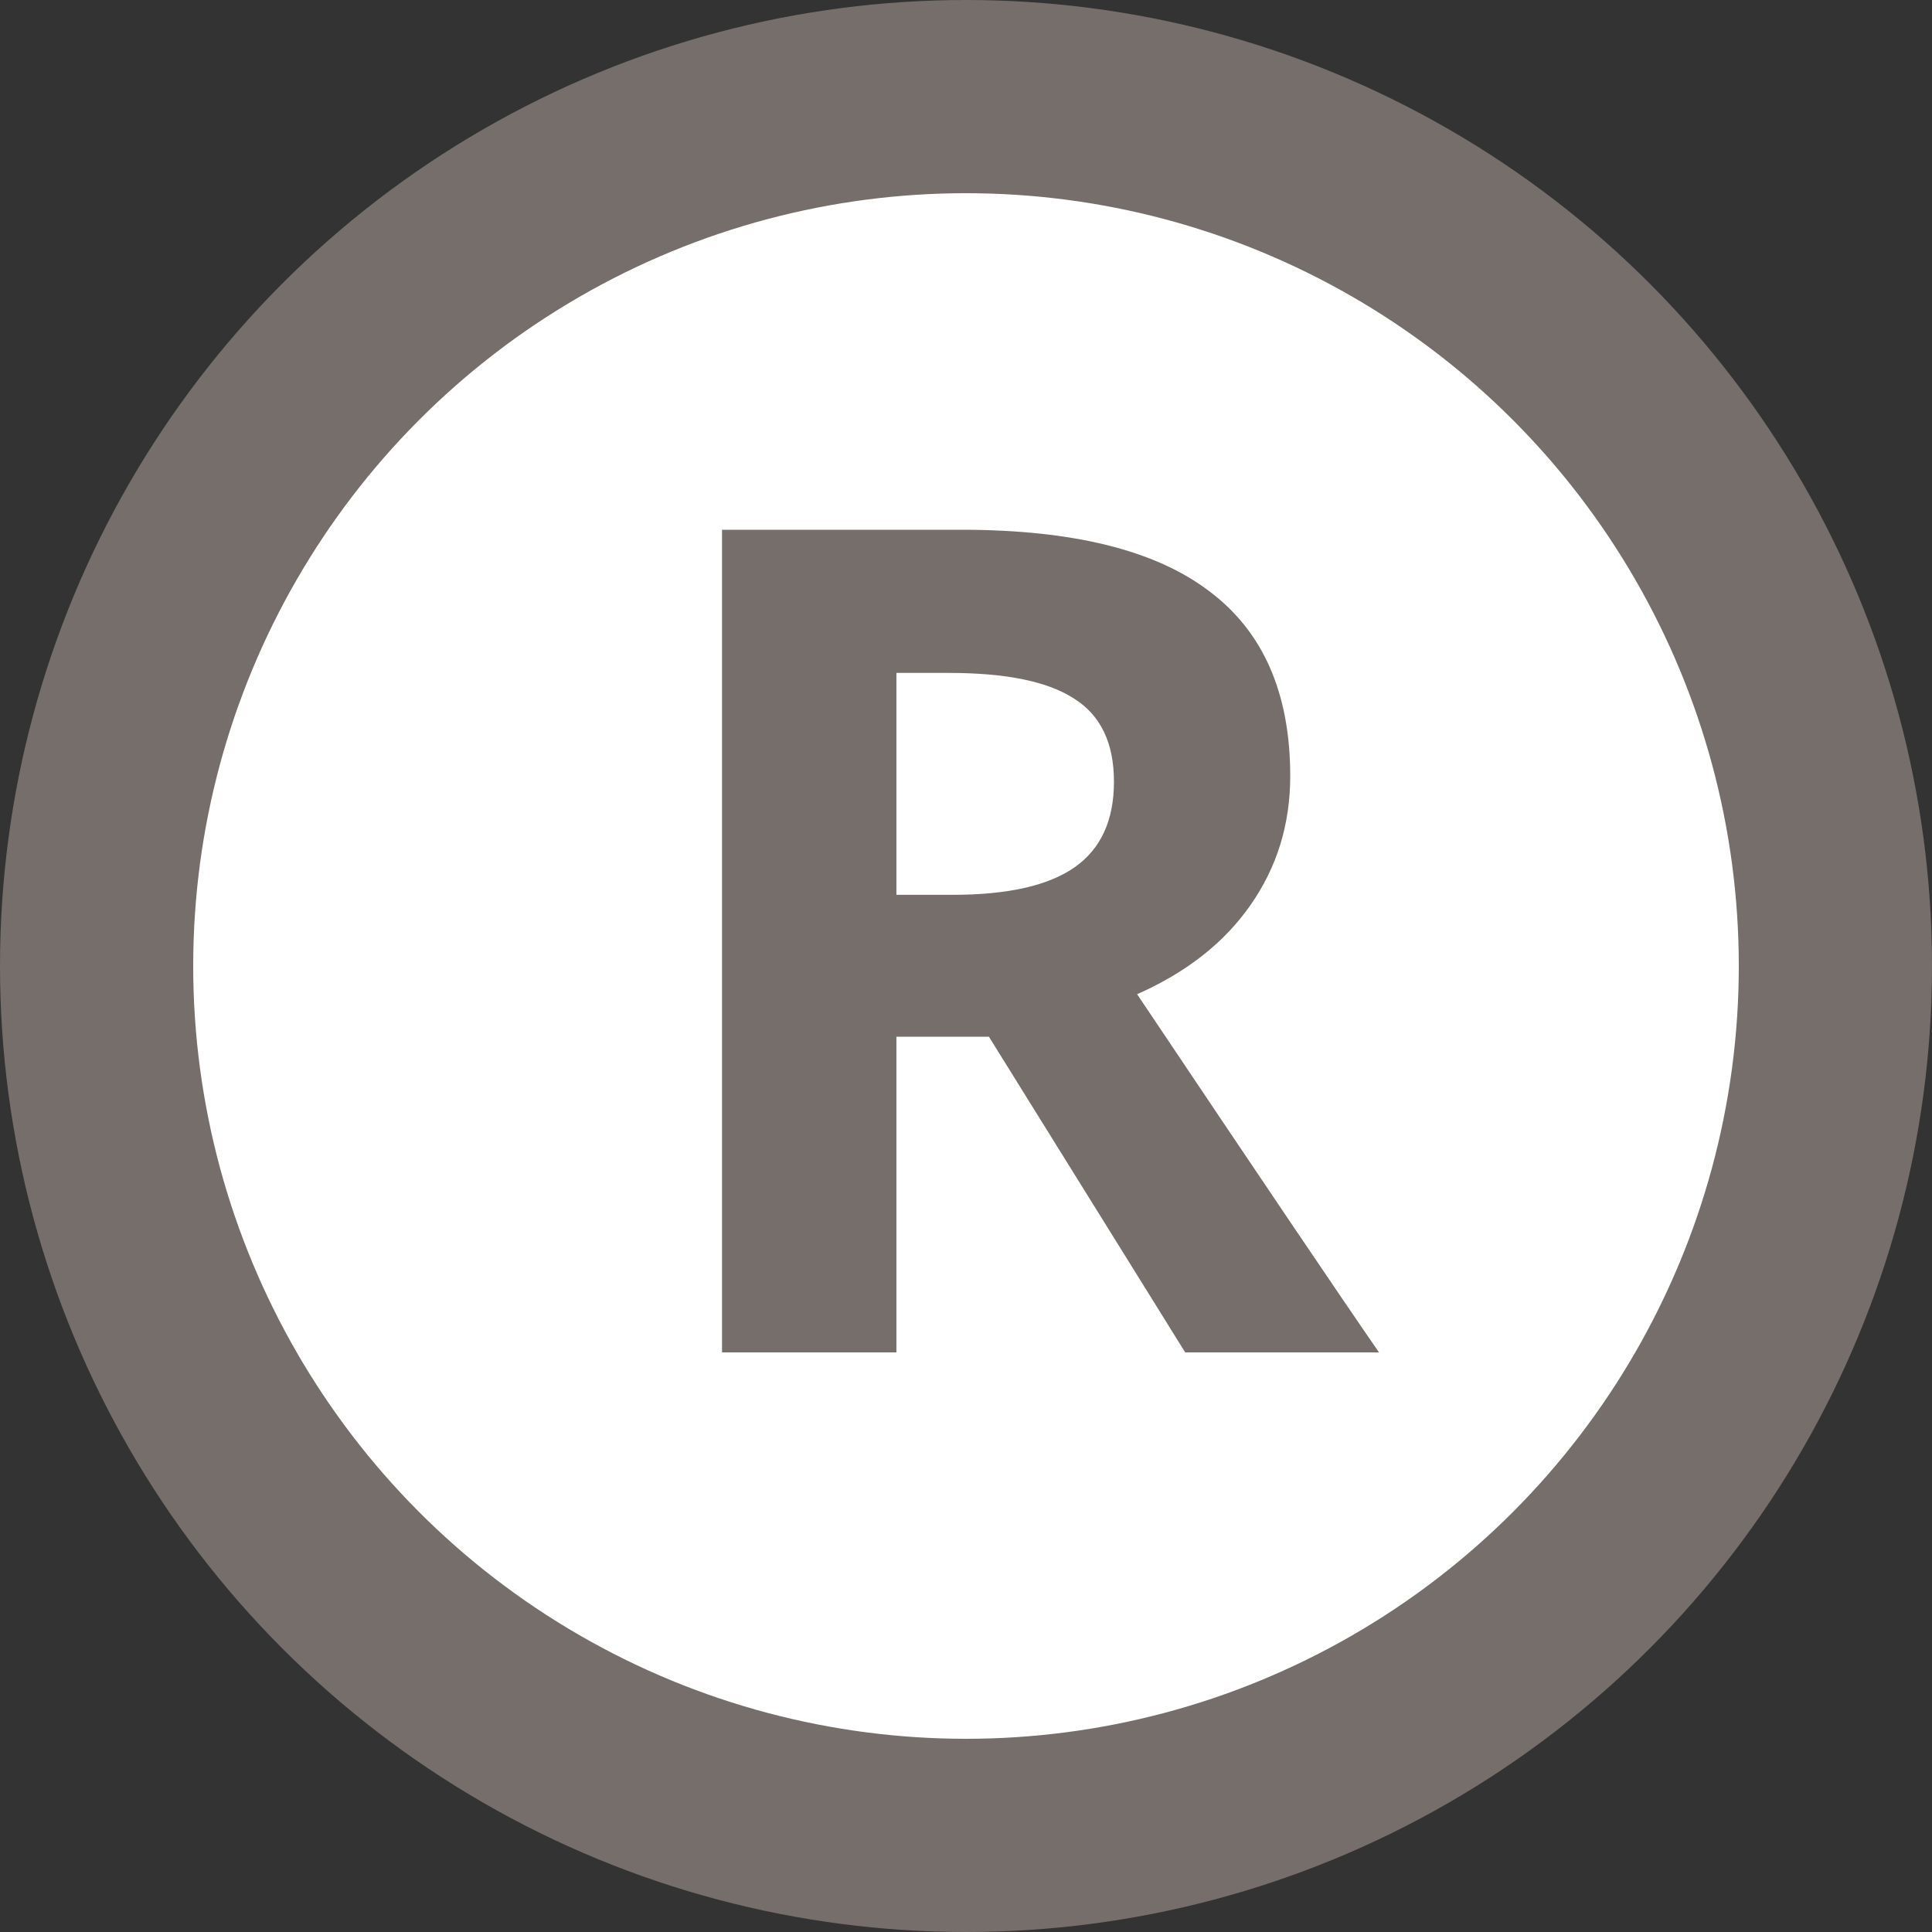
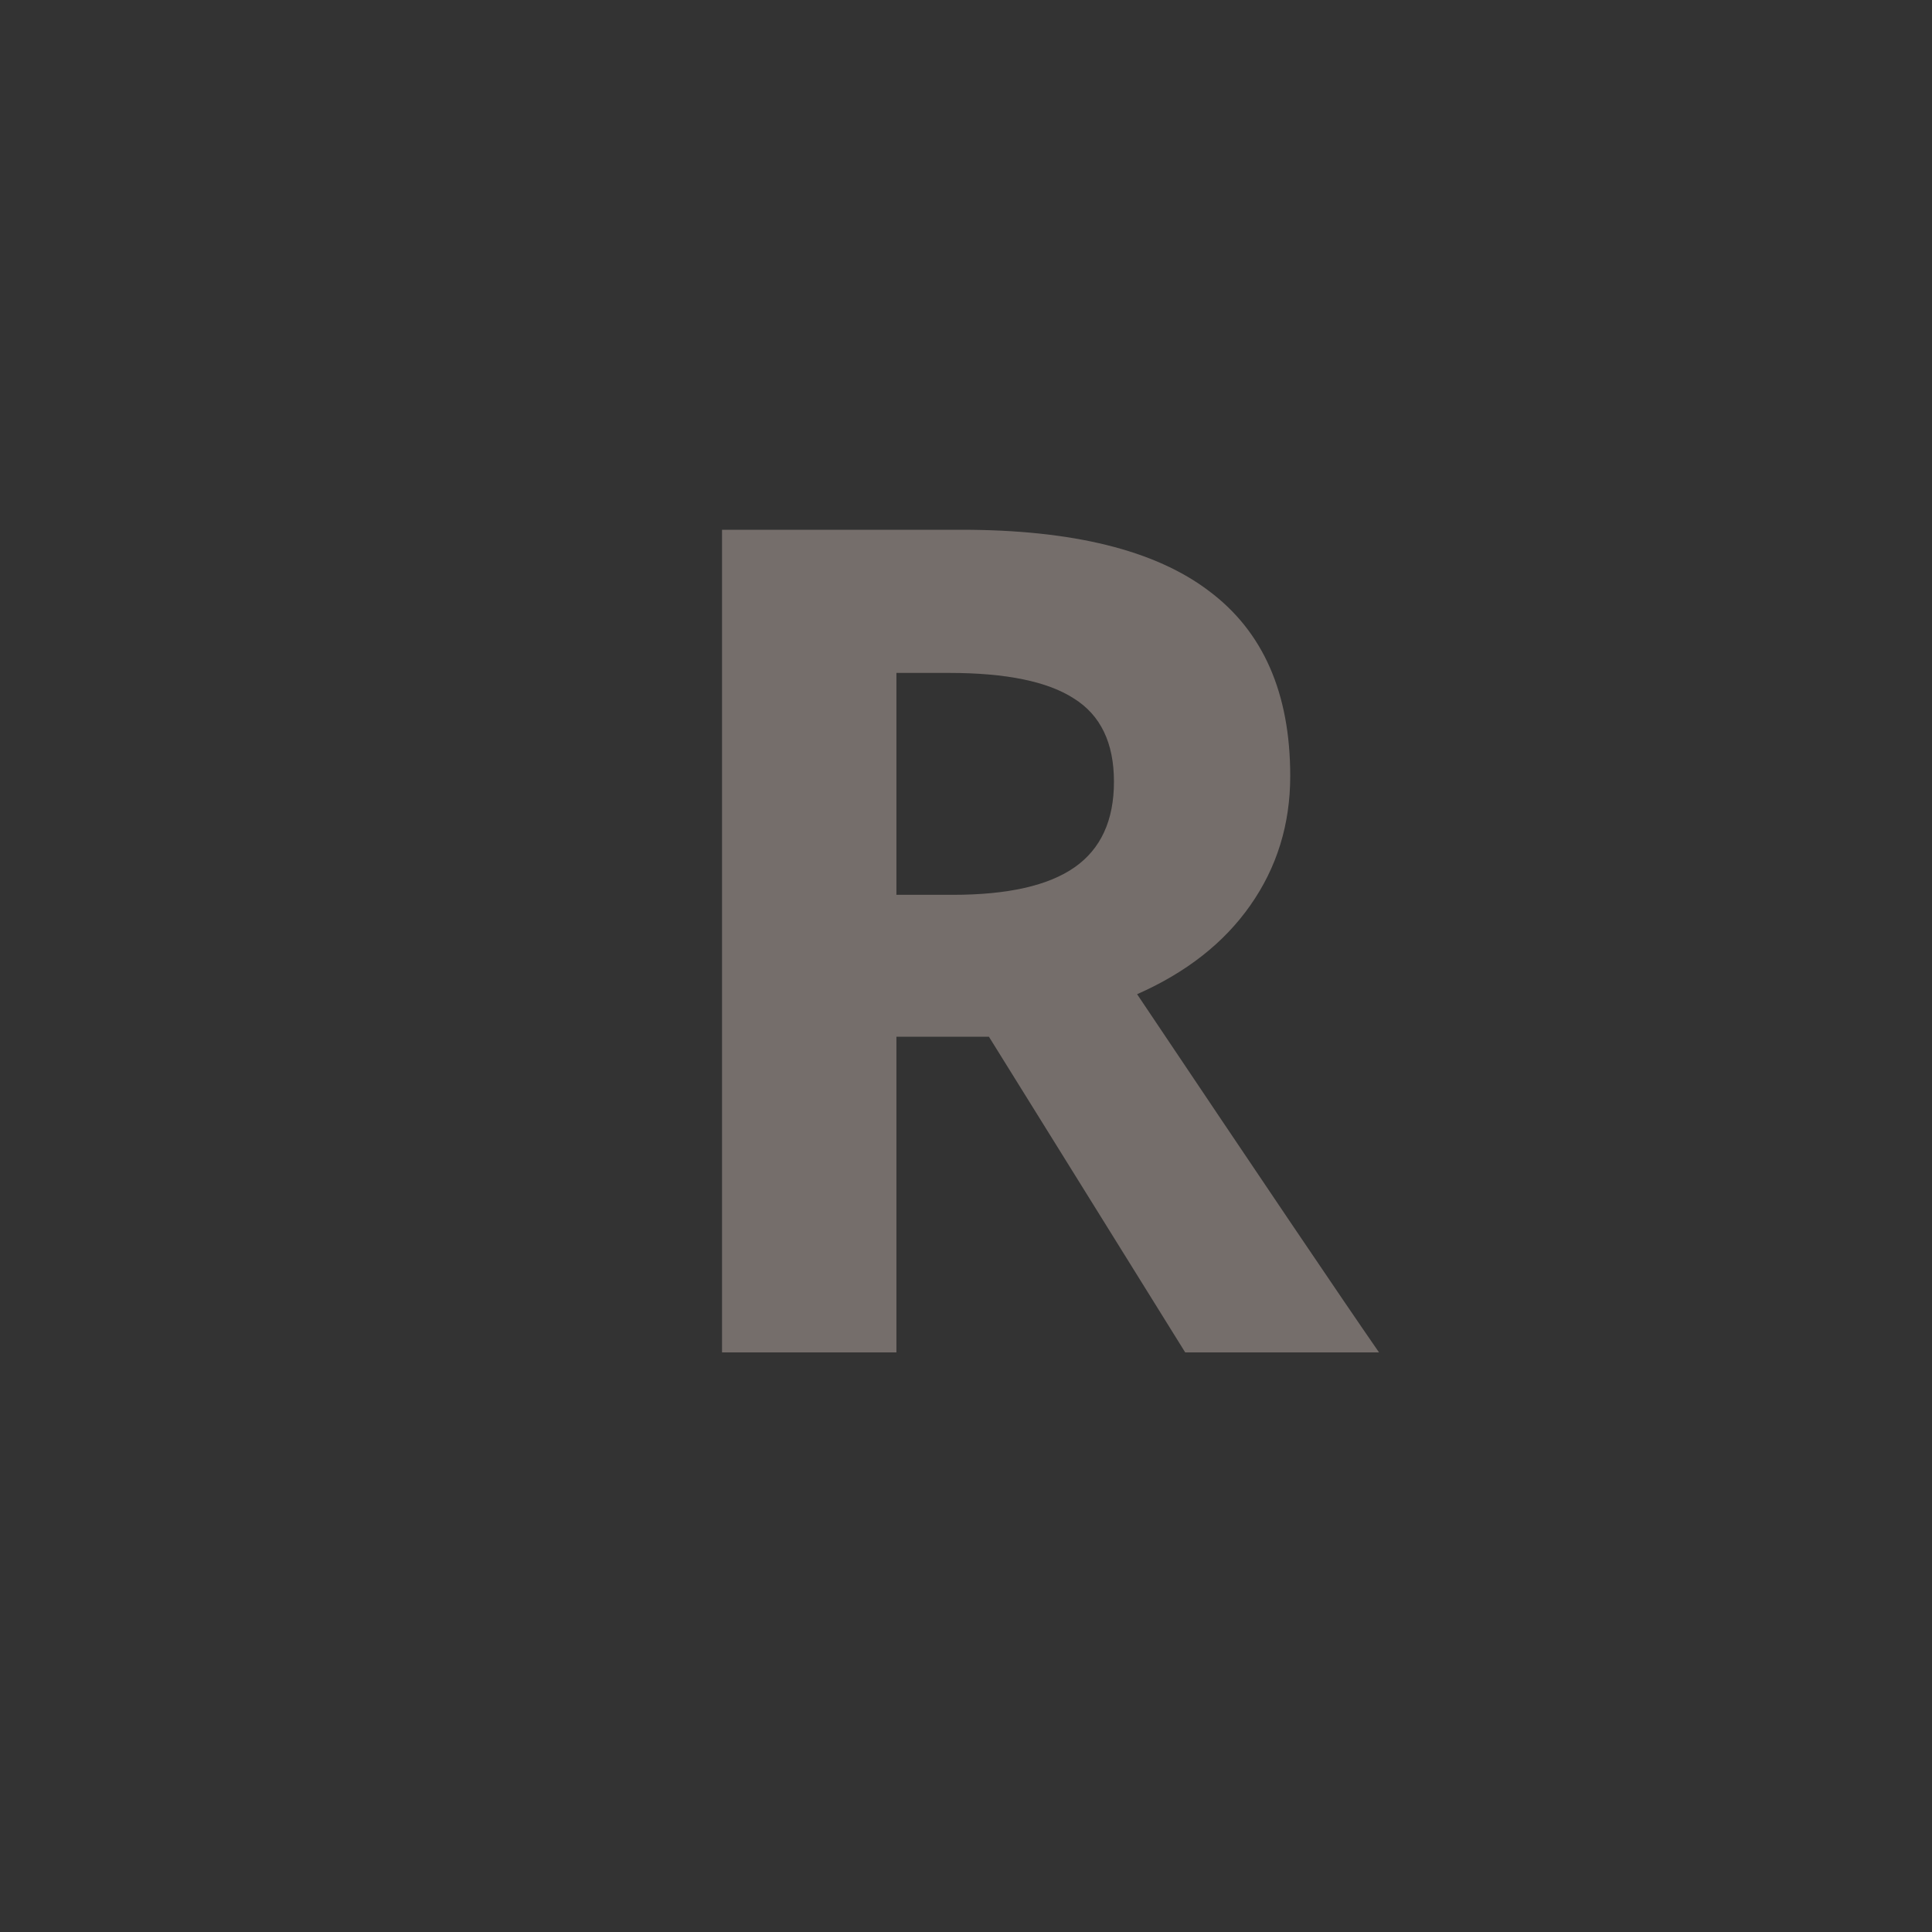
<svg xmlns="http://www.w3.org/2000/svg" width="50" height="50" viewBox="0 0 50 50" fill="none">
  <rect x="0" y="0" width="50" height="50" fill="#333333" stroke="none" />
-   <circle cx="25" cy="25" r="22.5" fill="white" stroke="#756E6B" stroke-width="5" />
  <path d="M23.199 26.83V35H18.686V13.71H24.882C27.761 13.71 29.897 14.238 31.288 15.295C32.69 16.341 33.391 17.938 33.391 20.084C33.391 21.335 33.046 22.451 32.356 23.433C31.676 24.403 30.7 25.169 29.428 25.73C32.631 30.508 34.718 33.598 35.689 35H30.673L25.593 26.83H23.199ZM23.199 17.415V23.158H24.655C26.079 23.158 27.13 22.921 27.81 22.446C28.489 21.971 28.829 21.233 28.829 20.23C28.829 19.227 28.484 18.509 27.794 18.078C27.114 17.636 26.036 17.415 24.558 17.415H23.199Z" fill="#756E6B" />
</svg>